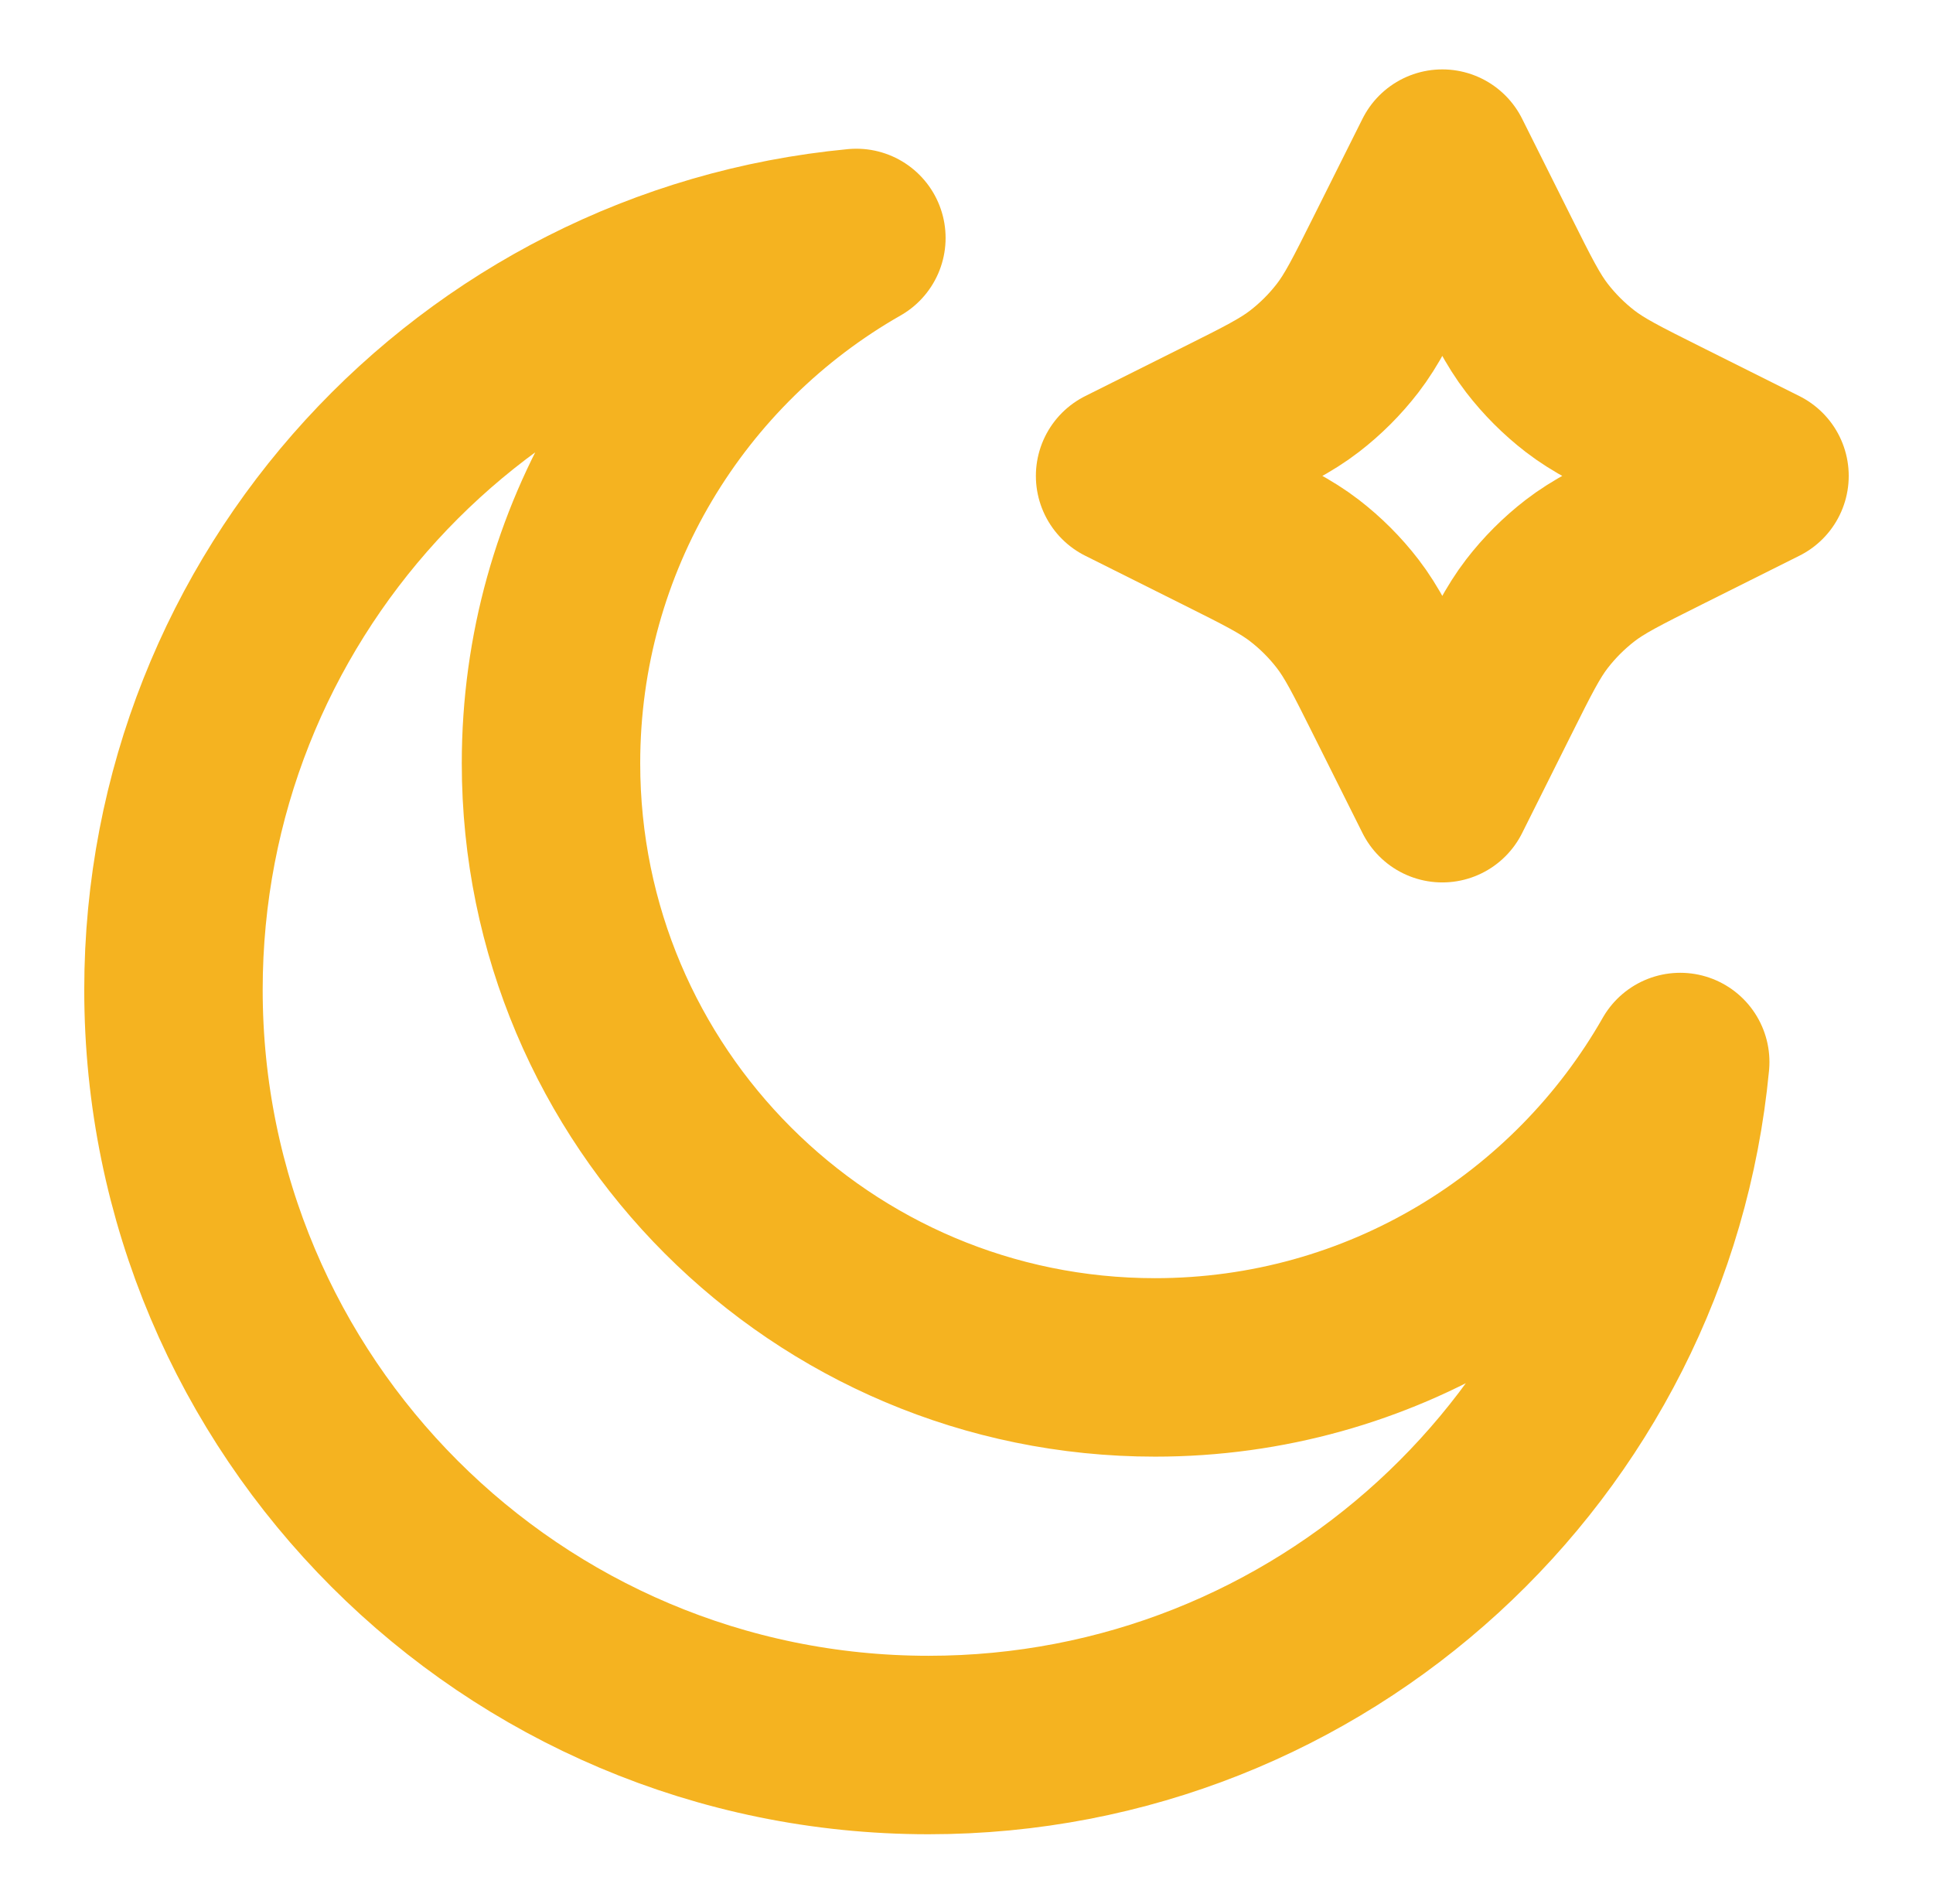
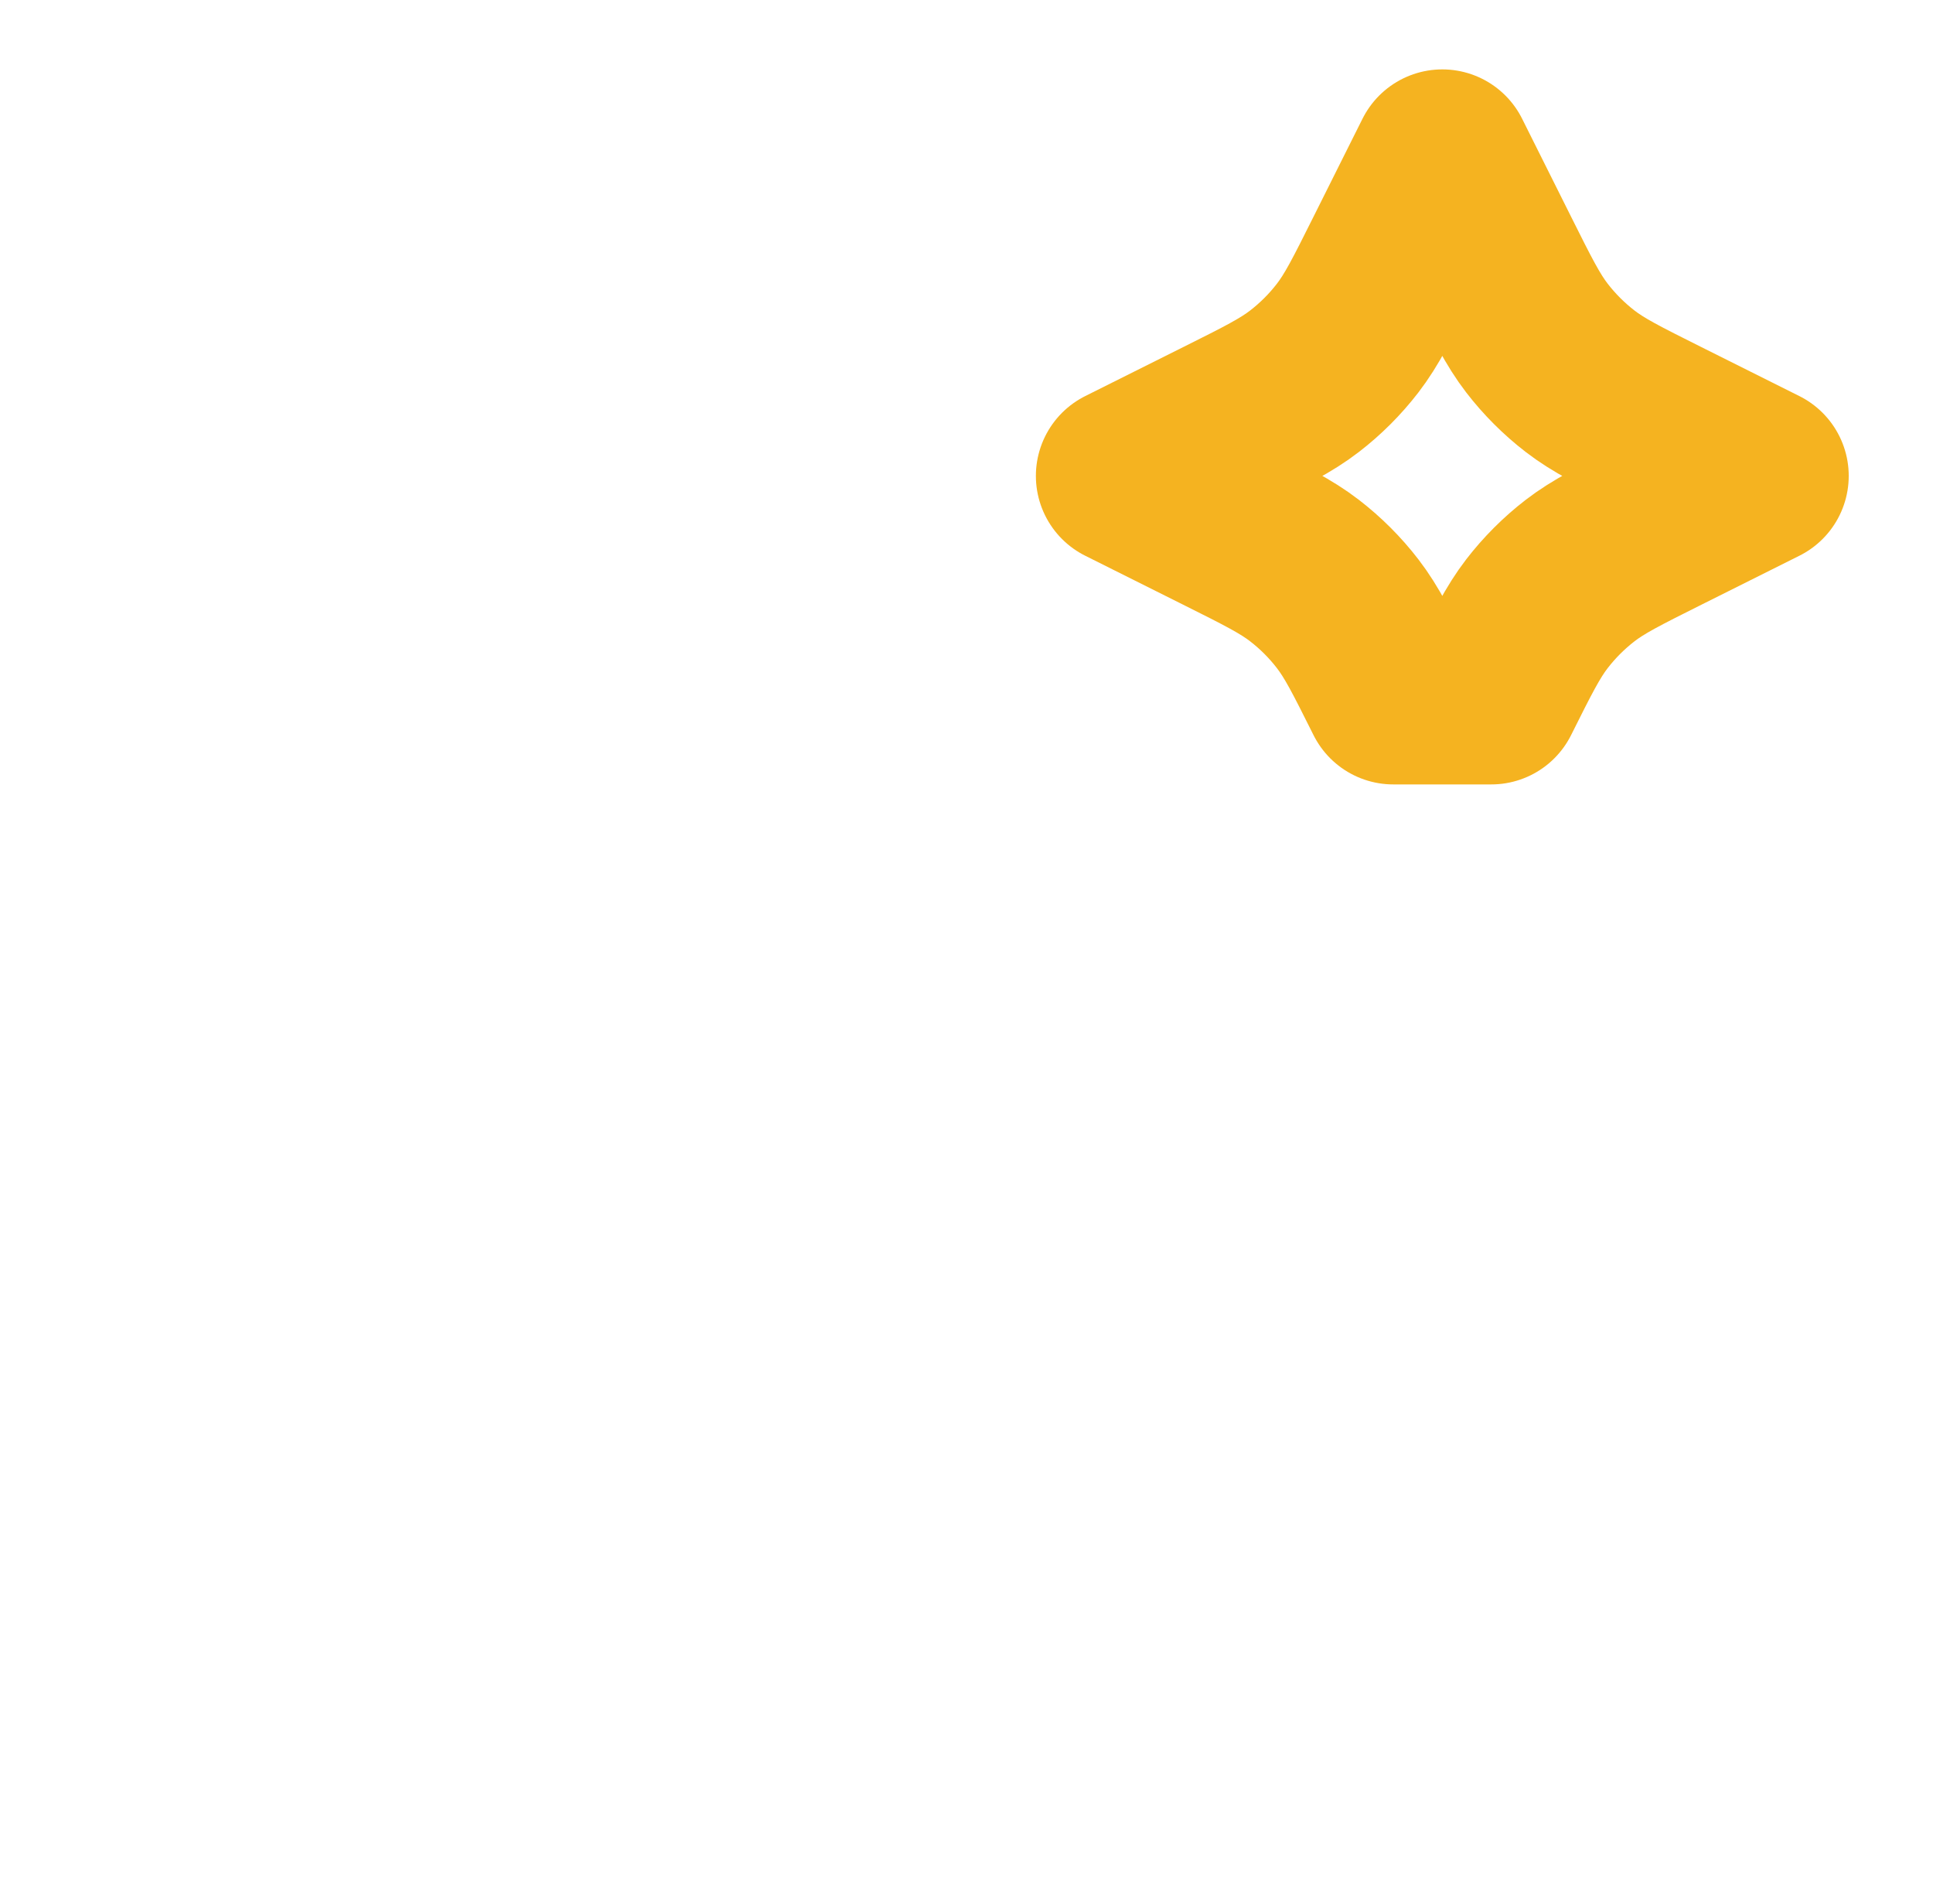
<svg xmlns="http://www.w3.org/2000/svg" width="65" height="64" viewBox="0 0 65 64" fill="none">
-   <path d="M48.5 5.333L50.147 8.628C50.855 10.044 51.209 10.752 51.682 11.366C52.102 11.91 52.59 12.398 53.134 12.818C53.748 13.291 54.456 13.645 55.871 14.353L59.166 16L55.871 17.647C54.456 18.355 53.748 18.709 53.134 19.182C52.59 19.602 52.102 20.09 51.682 20.634C51.209 21.248 50.855 21.956 50.147 23.372L48.5 26.667L46.852 23.372C46.144 21.956 45.79 21.248 45.317 20.634C44.898 20.09 44.41 19.602 43.865 19.182C43.252 18.709 42.544 18.355 41.128 17.647L37.833 16L41.128 14.353C42.544 13.645 43.252 13.291 43.865 12.818C44.41 12.398 44.898 11.91 45.317 11.366C45.79 10.752 46.144 10.044 46.852 8.628L48.5 5.333Z" stroke="#F5B320" stroke-width="6" stroke-linecap="round" stroke-linejoin="round" />
-   <path d="M56.5 35.705C53.004 41.837 46.405 45.972 38.841 45.972C27.623 45.972 18.528 36.878 18.528 25.66C18.528 18.095 22.664 11.496 28.797 8C15.912 9.222 5.833 20.072 5.833 33.276C5.833 47.299 17.201 58.667 31.224 58.667C44.427 58.667 55.277 48.588 56.5 35.705Z" stroke="#F5B320" stroke-width="6" stroke-linecap="round" stroke-linejoin="round" />
+   <path d="M48.5 5.333L50.147 8.628C50.855 10.044 51.209 10.752 51.682 11.366C52.102 11.91 52.59 12.398 53.134 12.818C53.748 13.291 54.456 13.645 55.871 14.353L59.166 16L55.871 17.647C54.456 18.355 53.748 18.709 53.134 19.182C52.59 19.602 52.102 20.09 51.682 20.634C51.209 21.248 50.855 21.956 50.147 23.372L46.852 23.372C46.144 21.956 45.79 21.248 45.317 20.634C44.898 20.09 44.41 19.602 43.865 19.182C43.252 18.709 42.544 18.355 41.128 17.647L37.833 16L41.128 14.353C42.544 13.645 43.252 13.291 43.865 12.818C44.41 12.398 44.898 11.91 45.317 11.366C45.79 10.752 46.144 10.044 46.852 8.628L48.5 5.333Z" stroke="#F5B320" stroke-width="6" stroke-linecap="round" stroke-linejoin="round" />
</svg>